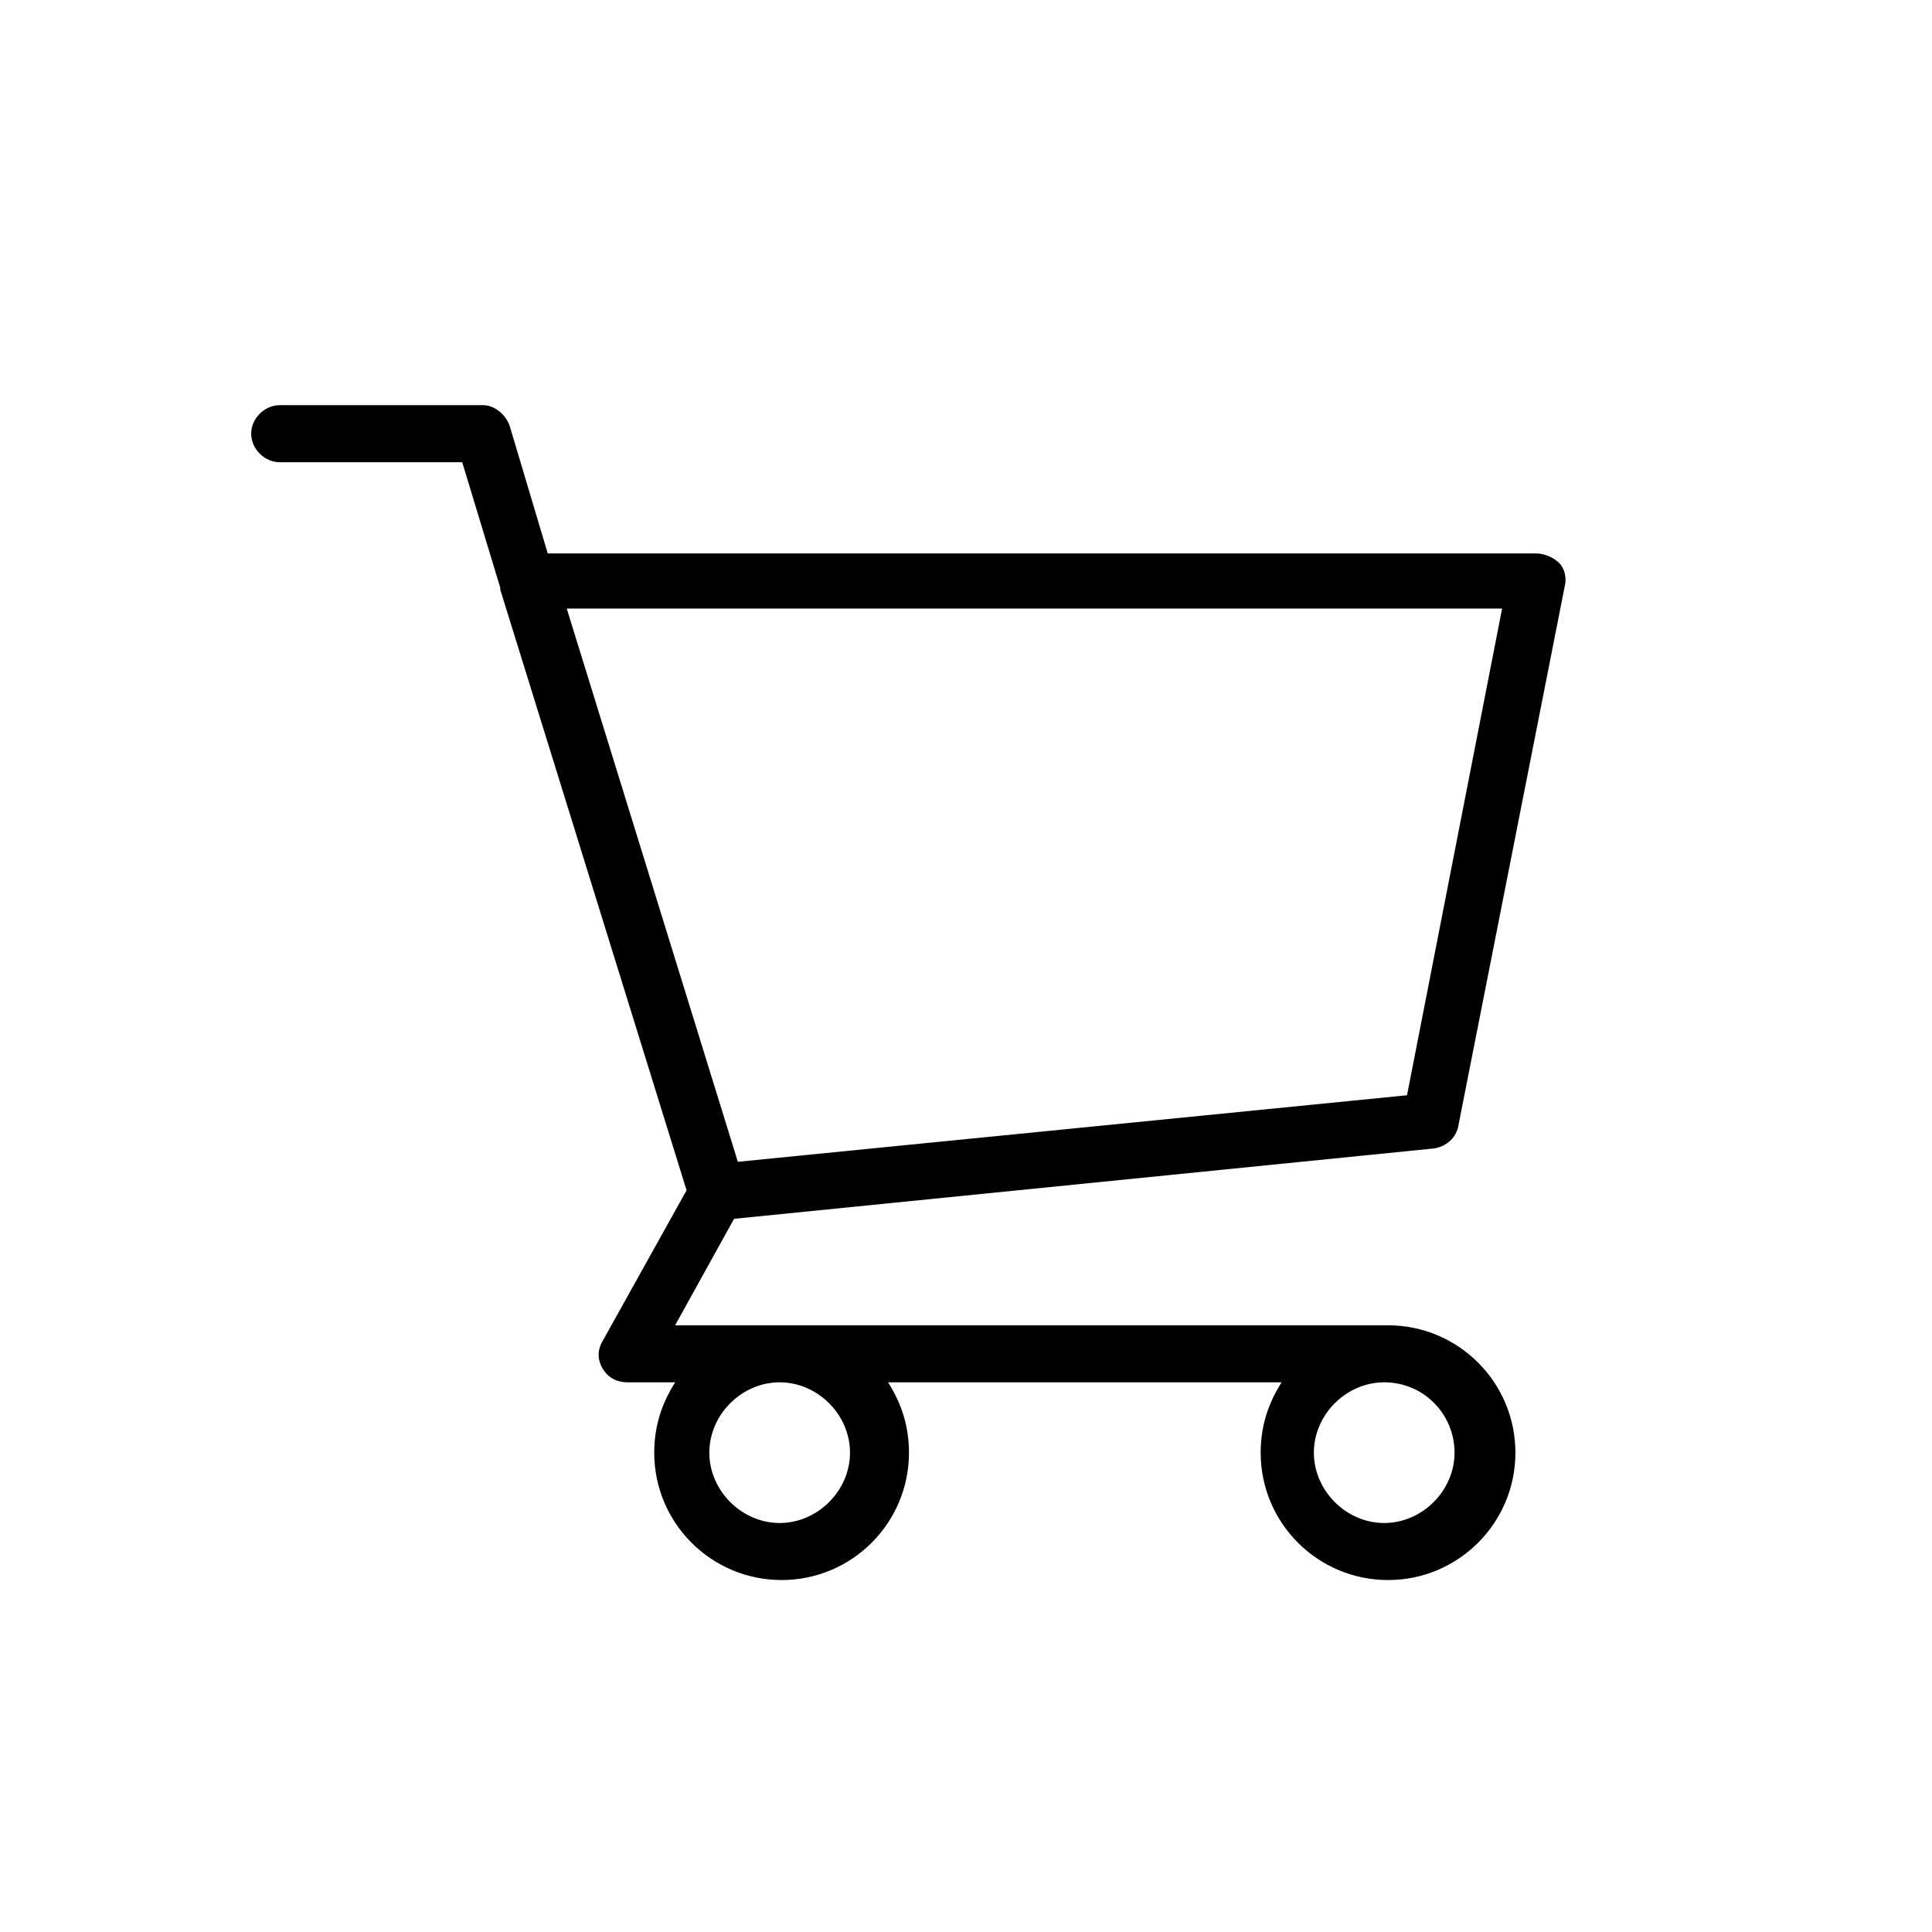
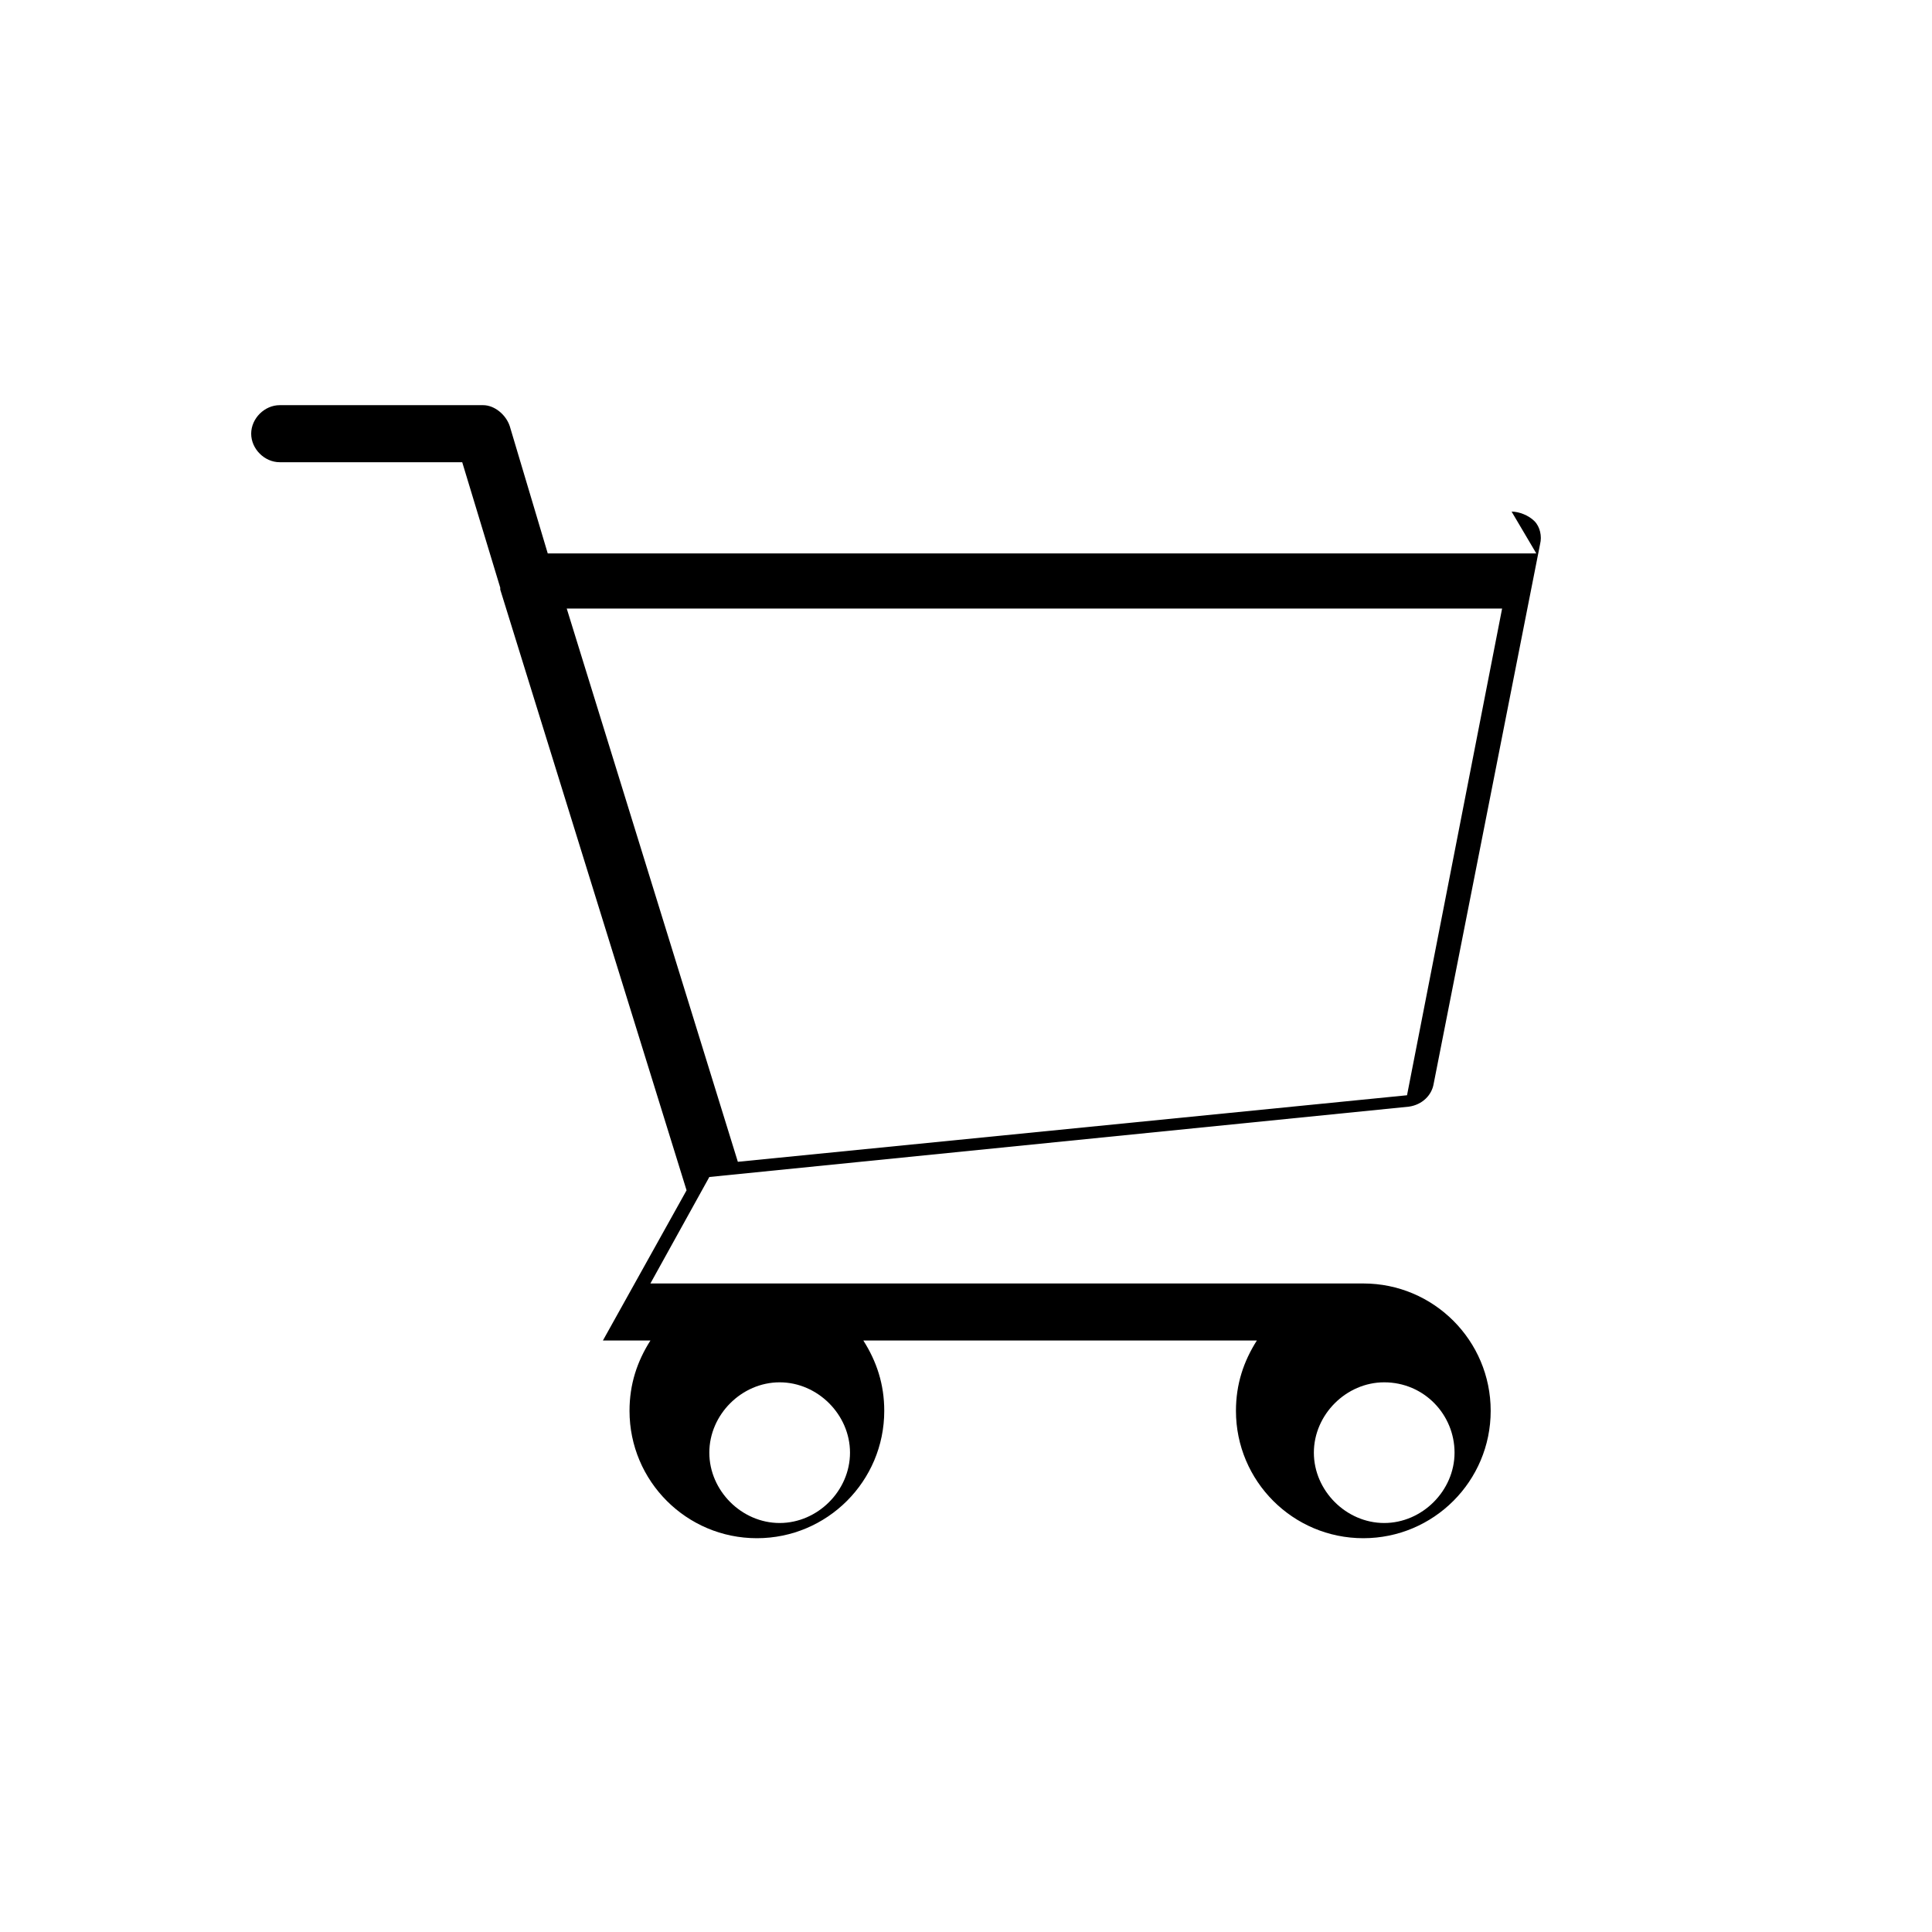
<svg xmlns="http://www.w3.org/2000/svg" fill="#000000" width="800px" height="800px" version="1.1" viewBox="144 144 512 512">
-   <path d="m551.14 290.67h-261.98l-10.074-33.754c-1.008-3.023-4.031-5.543-7.055-5.543h-53.906c-4.031 0-7.559 3.527-7.559 7.559s3.527 7.559 7.559 7.559h48.367l10.078 33.25v0.504l49.375 159.2-22.168 39.801c-1.512 2.519-1.512 5.039 0 7.559 1.512 2.519 4.031 3.527 6.551 3.527h12.594c-3.527 5.543-5.543 11.586-5.543 18.641 0 18.641 15.113 33.754 33.754 33.754 18.641 0 33.754-15.113 33.754-33.754 0-7.055-2.016-13.098-5.543-18.641h104.29c-3.527 5.543-5.543 11.586-5.543 18.641 0 18.641 15.113 33.754 33.754 33.754s33.754-15.113 33.754-33.754c0-18.641-15.113-33.754-33.754-33.754l-188.93-0.004 15.617-28.215 185.4-18.641c3.527-0.504 6.047-3.023 6.551-6.047l28.215-143.08c0.504-2.016 0-4.535-1.512-6.047-1.512-1.512-4.031-2.519-6.047-2.519zm-181.88 238.3c0 10.078-8.566 18.641-18.641 18.641-10.078 0-18.641-8.566-18.641-18.641 0-10.078 8.566-18.641 18.641-18.641 10.078 0 18.641 8.566 18.641 18.641zm160.21 0c0 10.078-8.566 18.641-18.641 18.641-10.078 0-18.641-8.566-18.641-18.641 0-10.078 8.566-18.641 18.641-18.641 10.582 0 18.641 8.566 18.641 18.641zm-12.594-94.715-177.34 17.633-45.344-146.61h247.88z" />
+   <path d="m551.14 290.67h-261.98l-10.074-33.754c-1.008-3.023-4.031-5.543-7.055-5.543h-53.906c-4.031 0-7.559 3.527-7.559 7.559s3.527 7.559 7.559 7.559h48.367l10.078 33.25v0.504l49.375 159.2-22.168 39.801h12.594c-3.527 5.543-5.543 11.586-5.543 18.641 0 18.641 15.113 33.754 33.754 33.754 18.641 0 33.754-15.113 33.754-33.754 0-7.055-2.016-13.098-5.543-18.641h104.29c-3.527 5.543-5.543 11.586-5.543 18.641 0 18.641 15.113 33.754 33.754 33.754s33.754-15.113 33.754-33.754c0-18.641-15.113-33.754-33.754-33.754l-188.93-0.004 15.617-28.215 185.4-18.641c3.527-0.504 6.047-3.023 6.551-6.047l28.215-143.08c0.504-2.016 0-4.535-1.512-6.047-1.512-1.512-4.031-2.519-6.047-2.519zm-181.88 238.3c0 10.078-8.566 18.641-18.641 18.641-10.078 0-18.641-8.566-18.641-18.641 0-10.078 8.566-18.641 18.641-18.641 10.078 0 18.641 8.566 18.641 18.641zm160.21 0c0 10.078-8.566 18.641-18.641 18.641-10.078 0-18.641-8.566-18.641-18.641 0-10.078 8.566-18.641 18.641-18.641 10.582 0 18.641 8.566 18.641 18.641zm-12.594-94.715-177.34 17.633-45.344-146.61h247.88z" />
</svg>